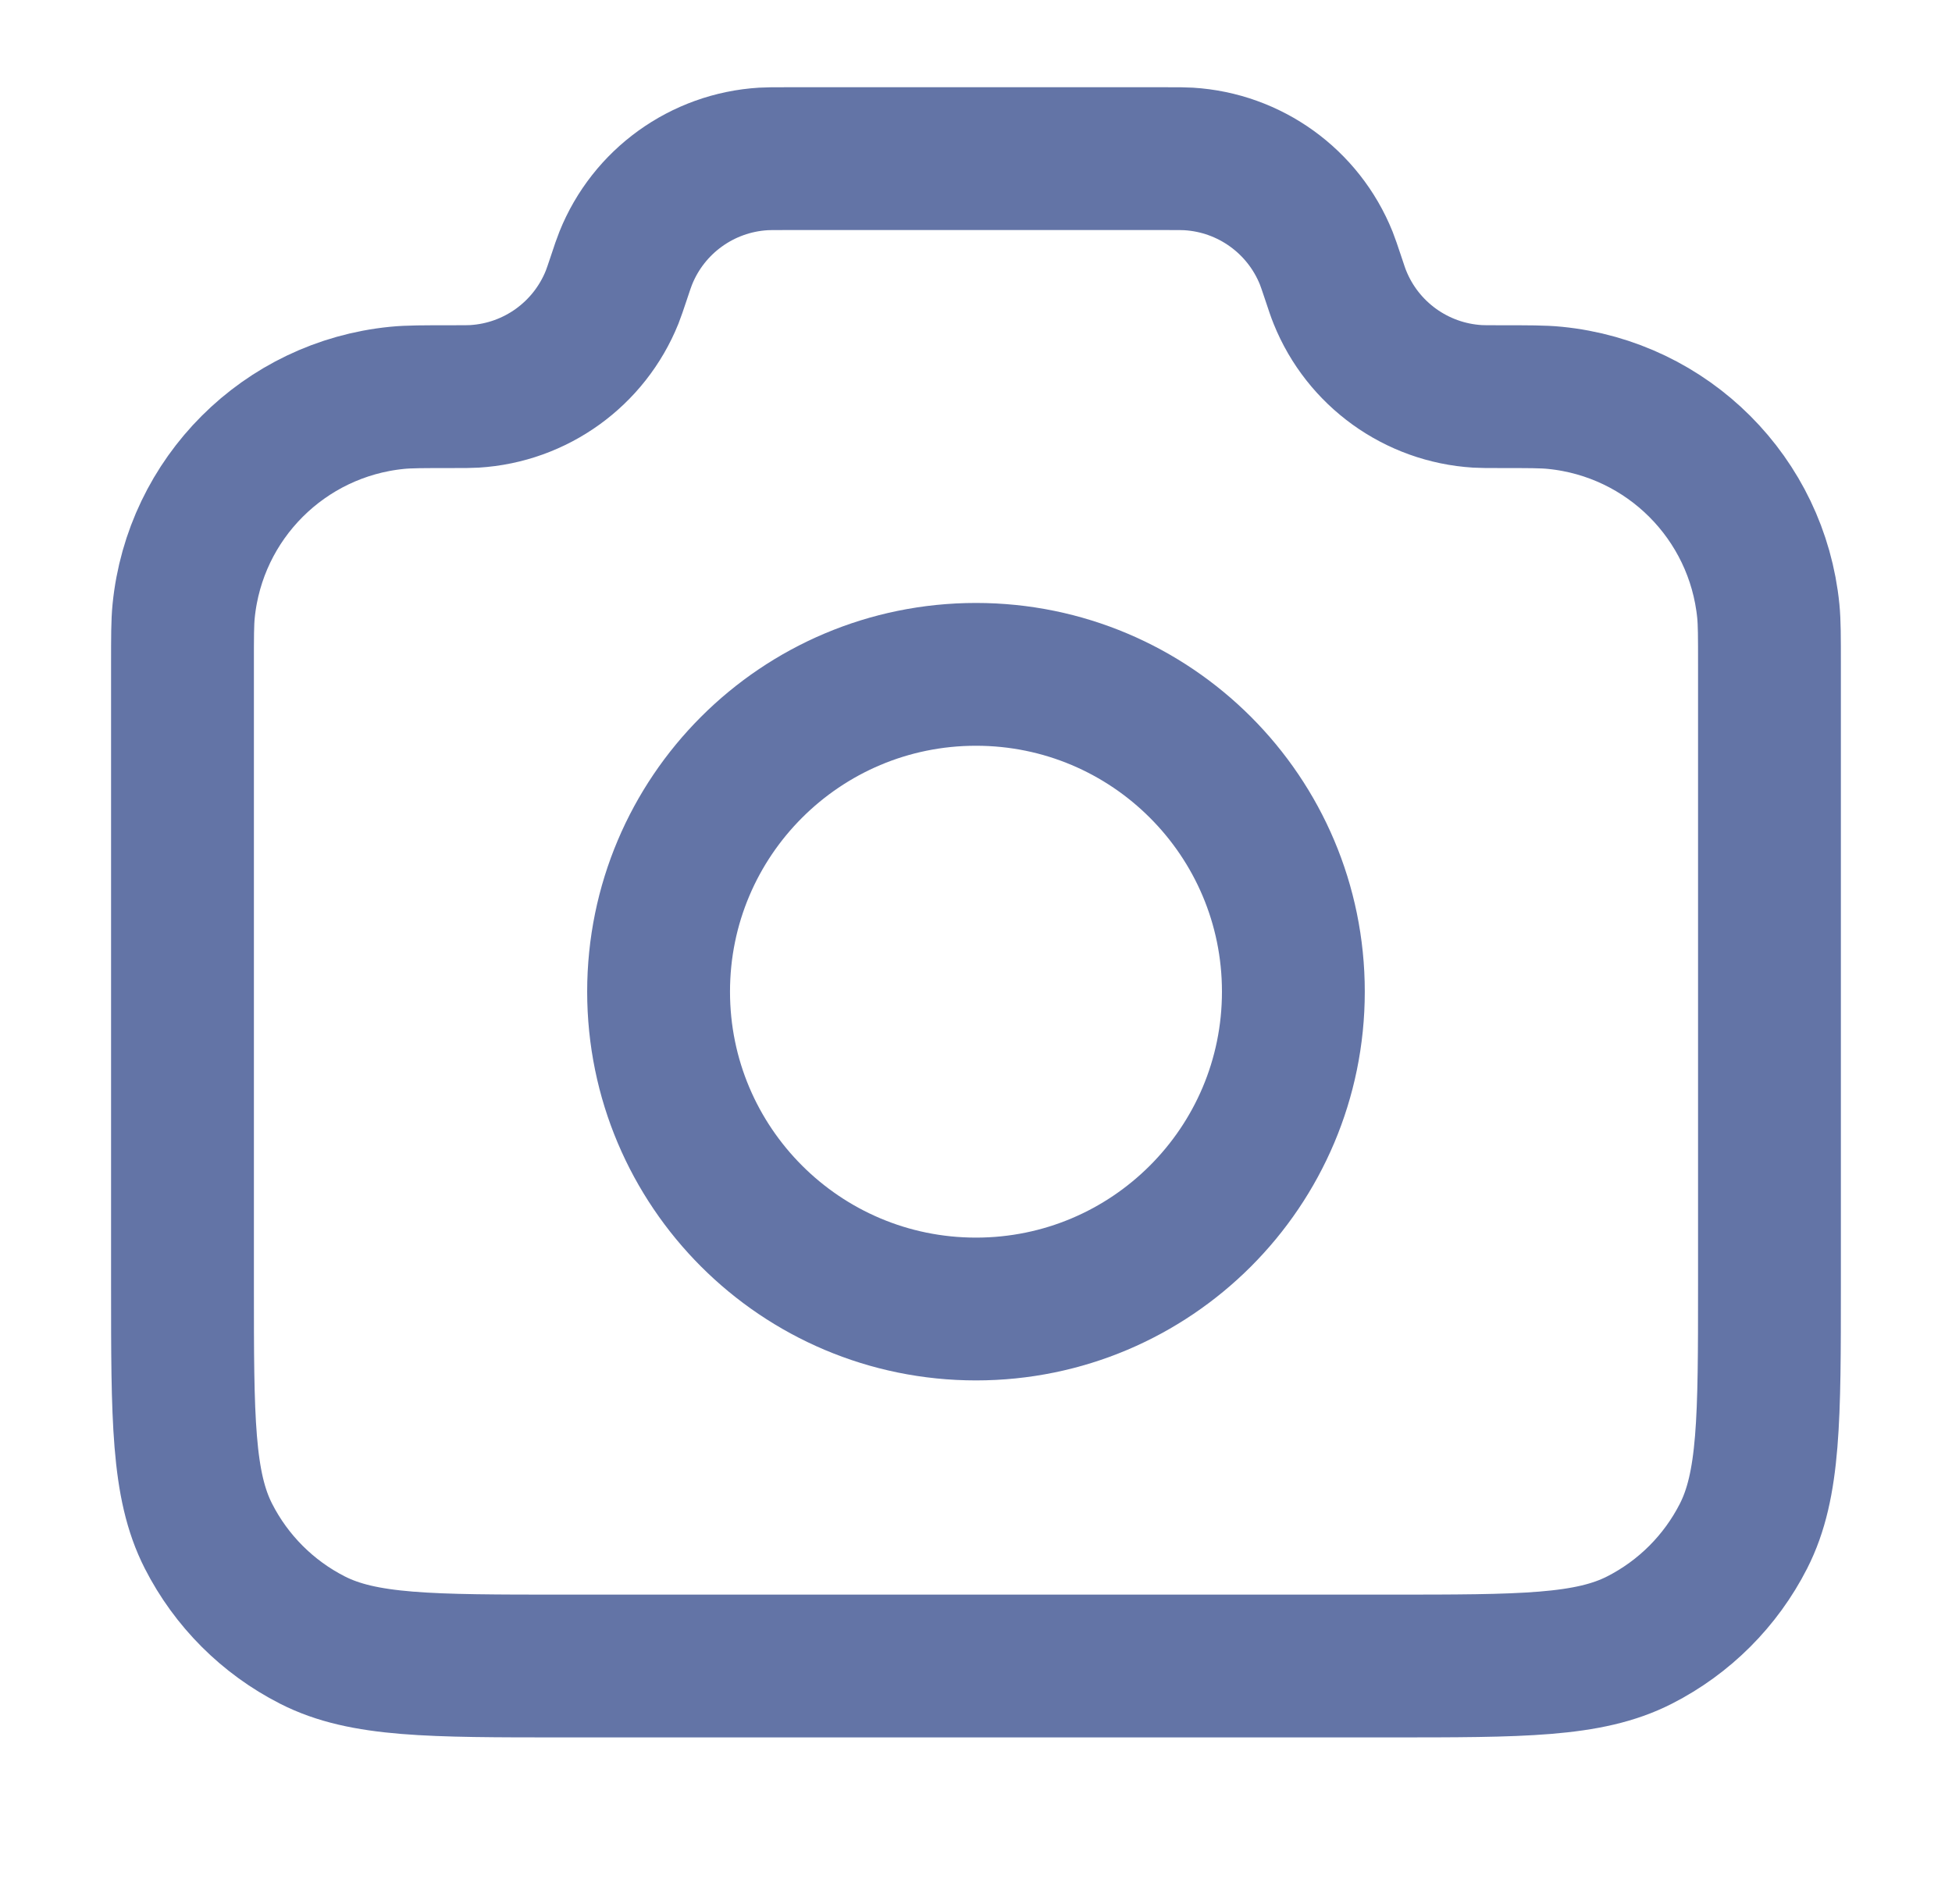
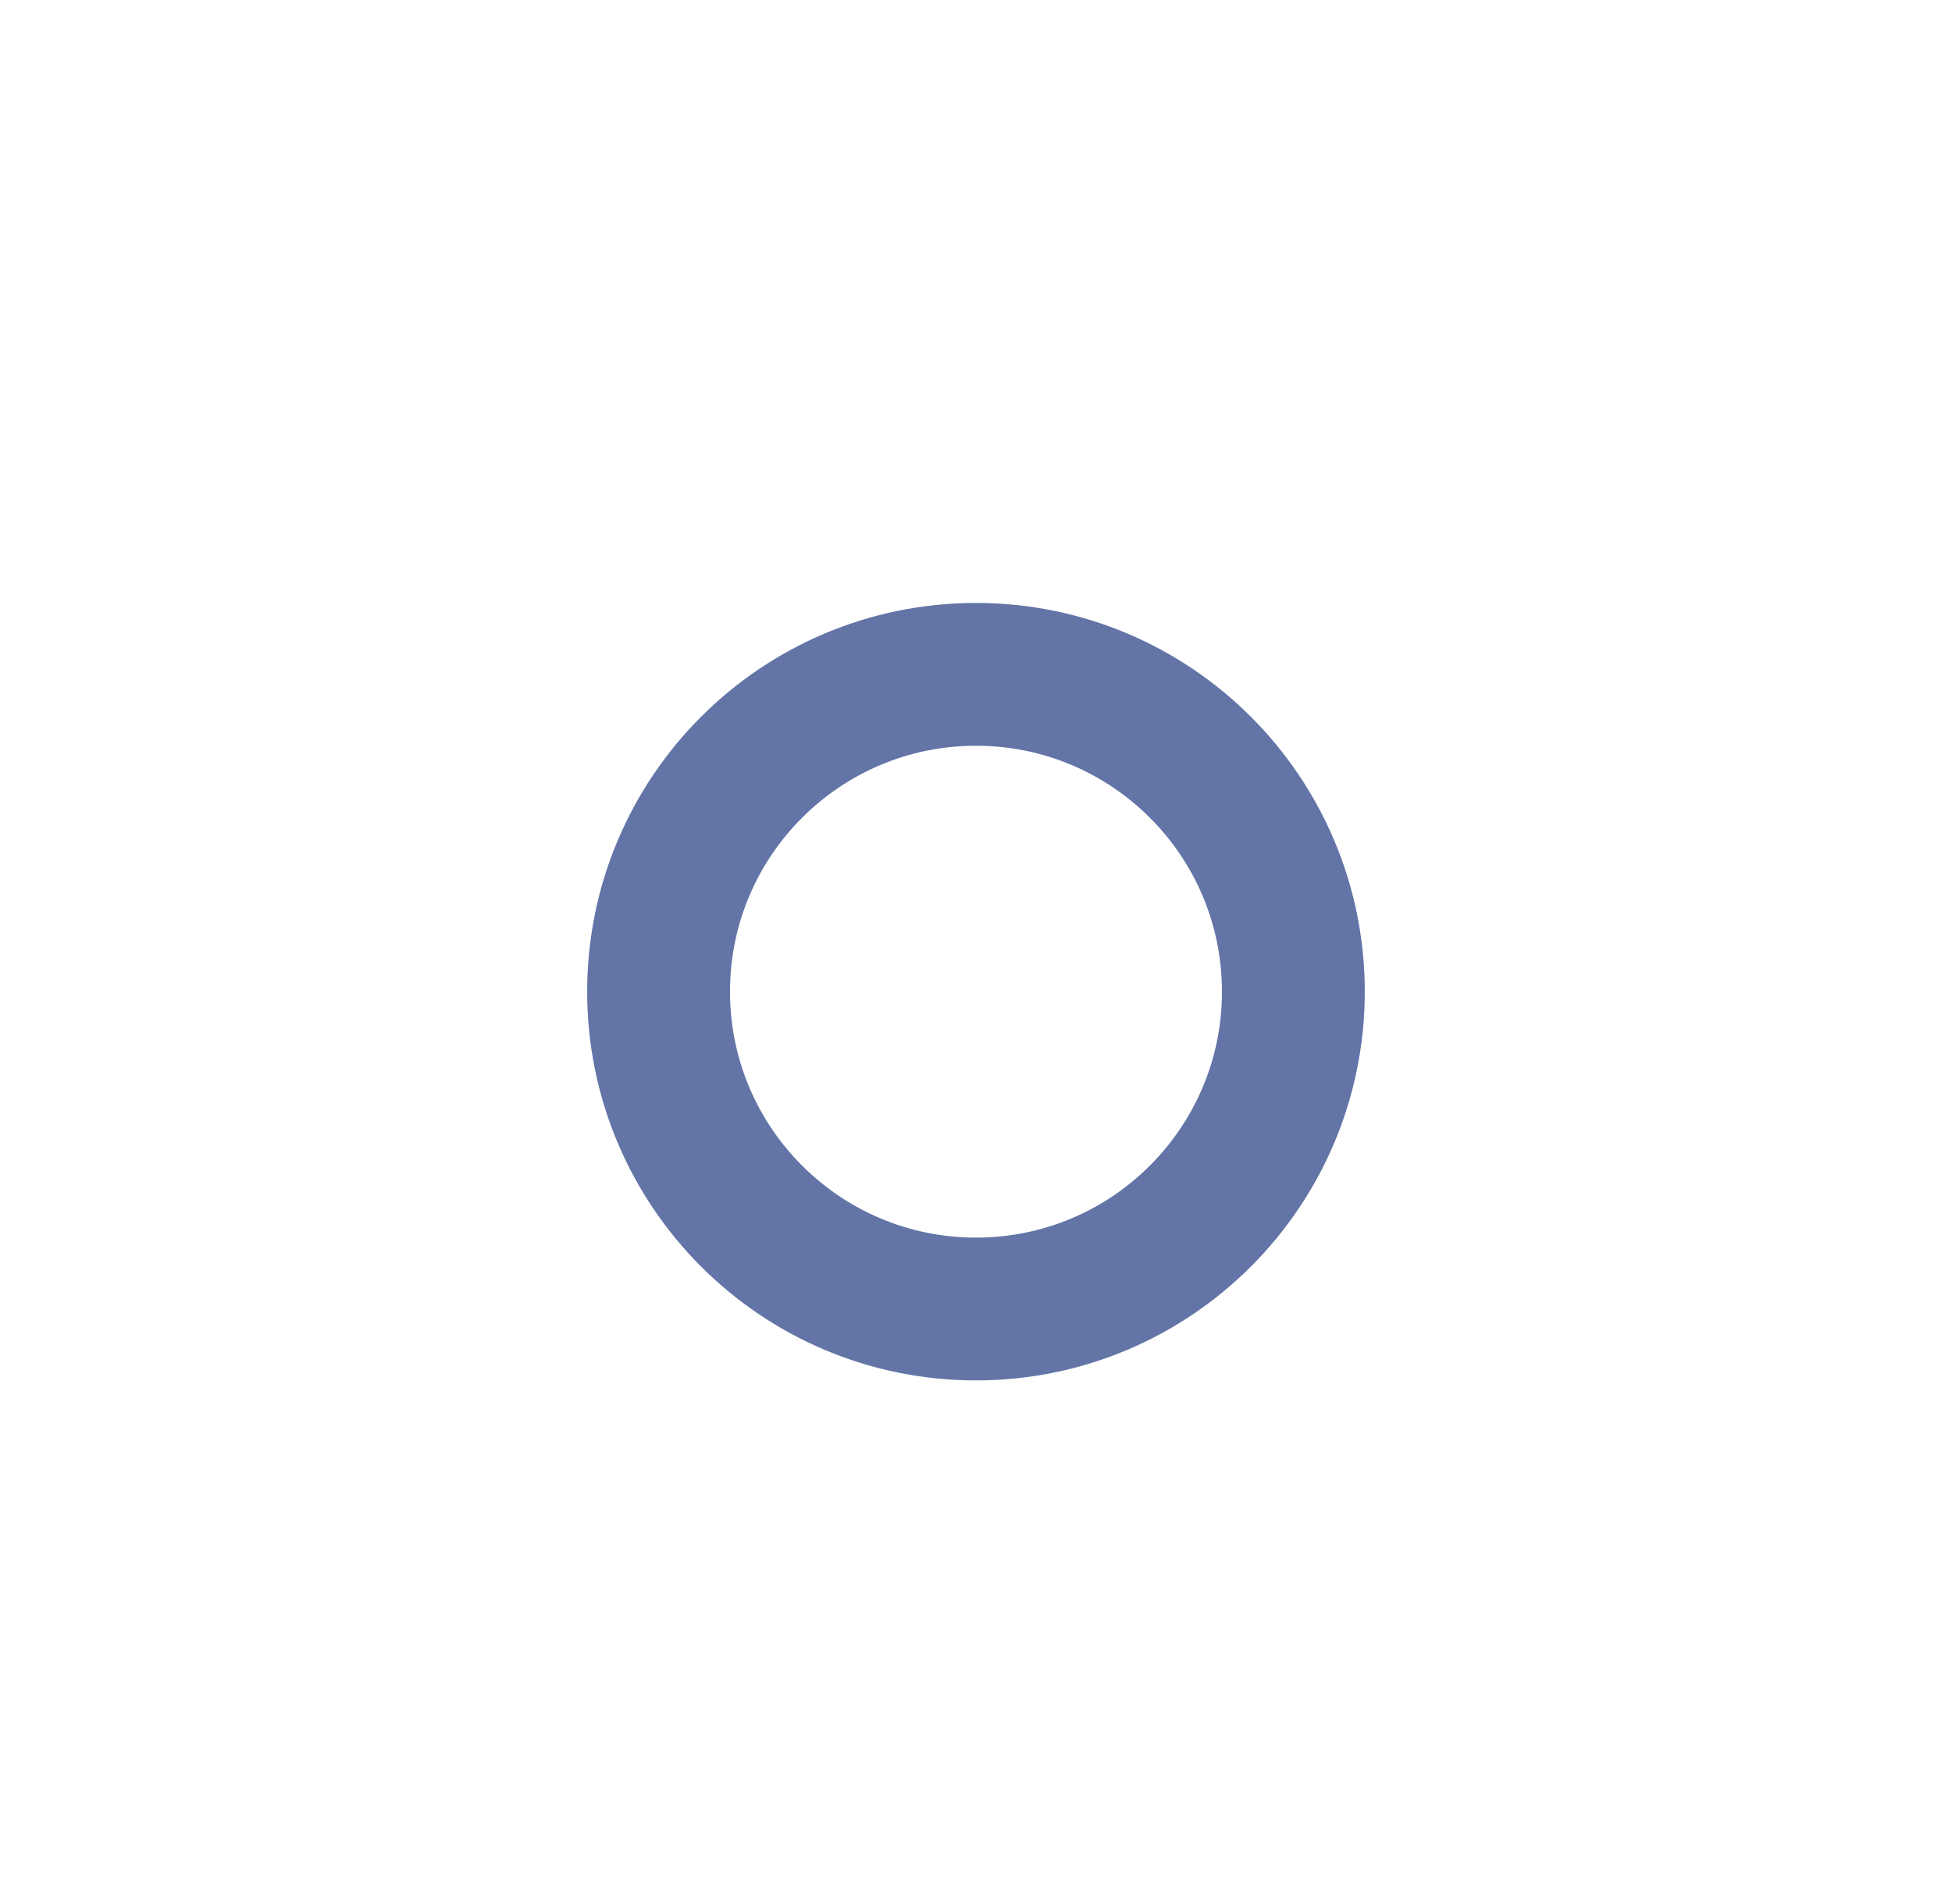
<svg xmlns="http://www.w3.org/2000/svg" width="41" height="40" viewBox="0 0 41 40" fill="none">
-   <path d="M3.833 13.962C3.833 13.378 3.833 13.086 3.857 12.84C4.092 10.469 5.968 8.593 8.34 8.358C8.586 8.333 8.894 8.333 9.509 8.333C9.746 8.333 9.865 8.333 9.965 8.327C11.251 8.249 12.376 7.438 12.857 6.243C12.894 6.15 12.929 6.044 13 5.833C13.07 5.622 13.105 5.517 13.143 5.423C13.623 4.228 14.749 3.417 16.034 3.339C16.135 3.333 16.246 3.333 16.468 3.333H24.531C24.753 3.333 24.865 3.333 24.965 3.339C26.251 3.417 27.376 4.228 27.857 5.423C27.894 5.517 27.929 5.622 28 5.833C28.07 6.044 28.105 6.15 28.143 6.243C28.623 7.438 29.749 8.249 31.034 8.327C31.135 8.333 31.253 8.333 31.49 8.333C32.106 8.333 32.413 8.333 32.659 8.358C35.031 8.593 36.907 10.469 37.142 12.84C37.166 13.086 37.166 13.378 37.166 13.962V27C37.166 29.8 37.166 31.2 36.621 32.27C36.142 33.211 35.377 33.976 34.436 34.455C33.367 35 31.967 35 29.166 35H11.833C9.033 35 7.633 35 6.563 34.455C5.622 33.976 4.857 33.211 4.378 32.27C3.833 31.2 3.833 29.8 3.833 27V13.962Z" stroke="#6374A6" stroke-width="3" stroke-linecap="round" stroke-linejoin="round" />
  <path d="M20.5 27.5C24.182 27.5 27.166 24.515 27.166 20.833C27.166 17.151 24.182 14.167 20.5 14.167C16.818 14.167 13.833 17.151 13.833 20.833C13.833 24.515 16.818 27.5 20.5 27.5Z" stroke="#6374A6" stroke-width="3" stroke-linecap="round" stroke-linejoin="round" />
</svg>